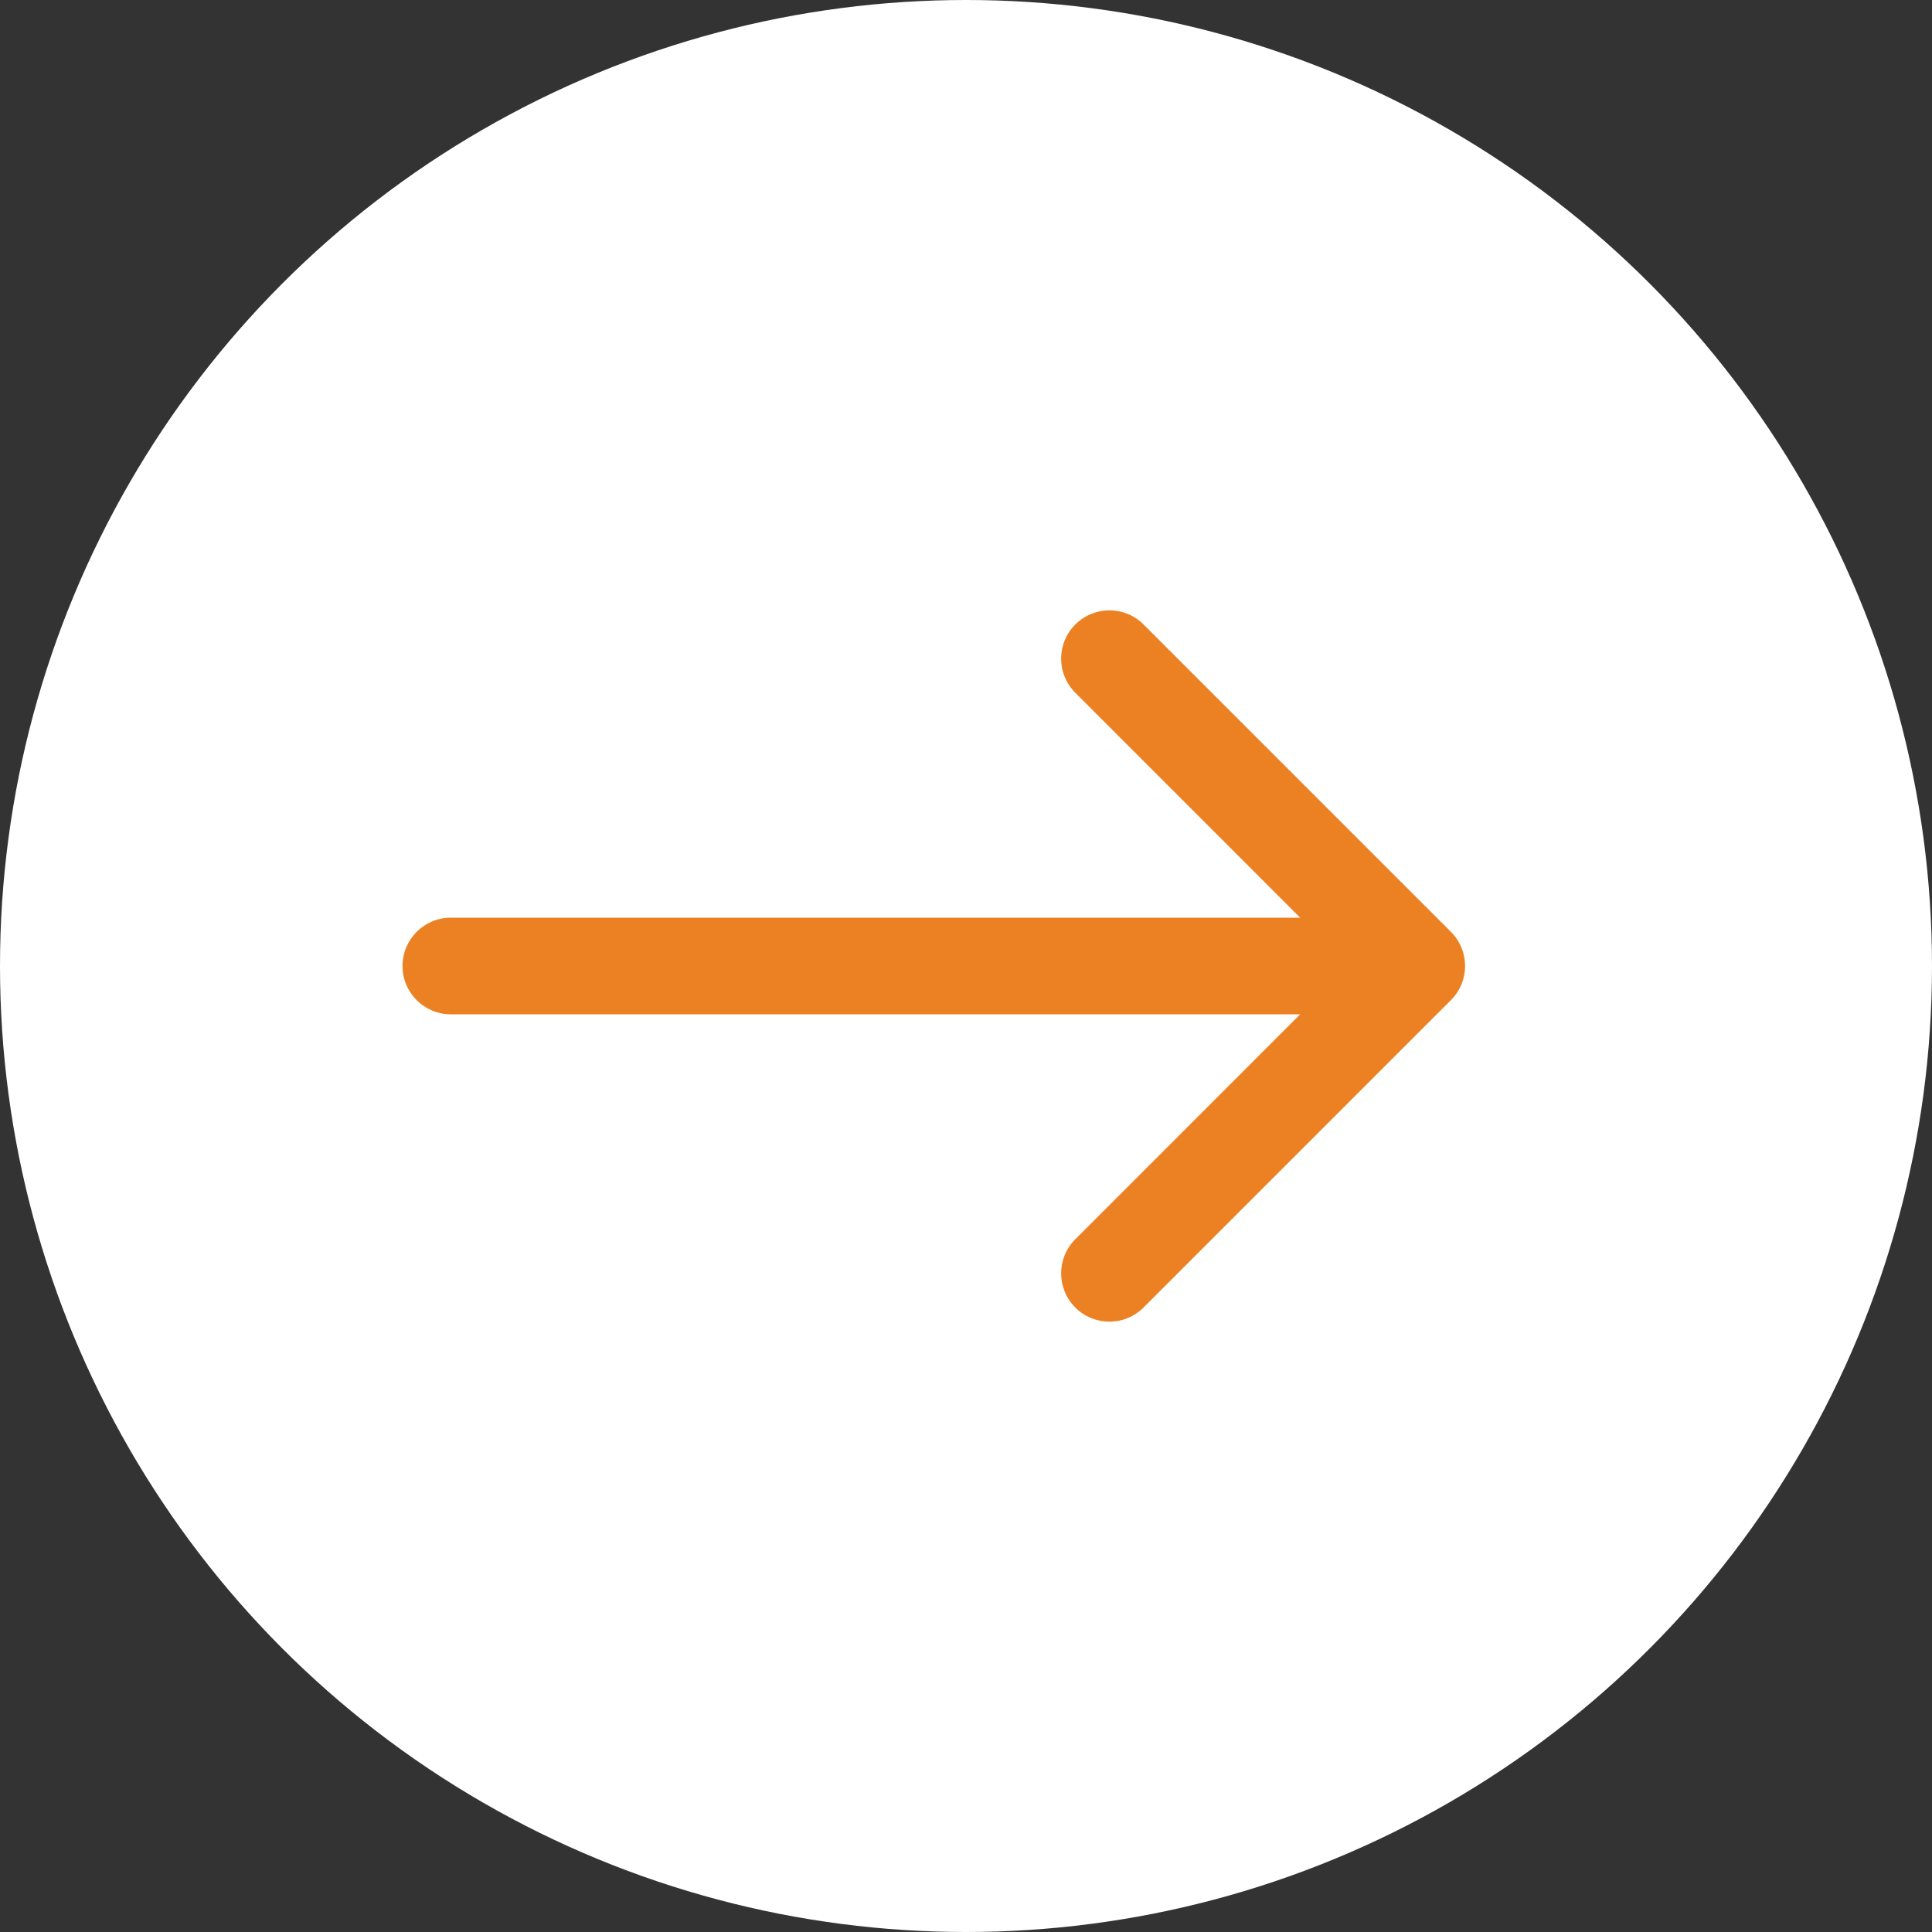
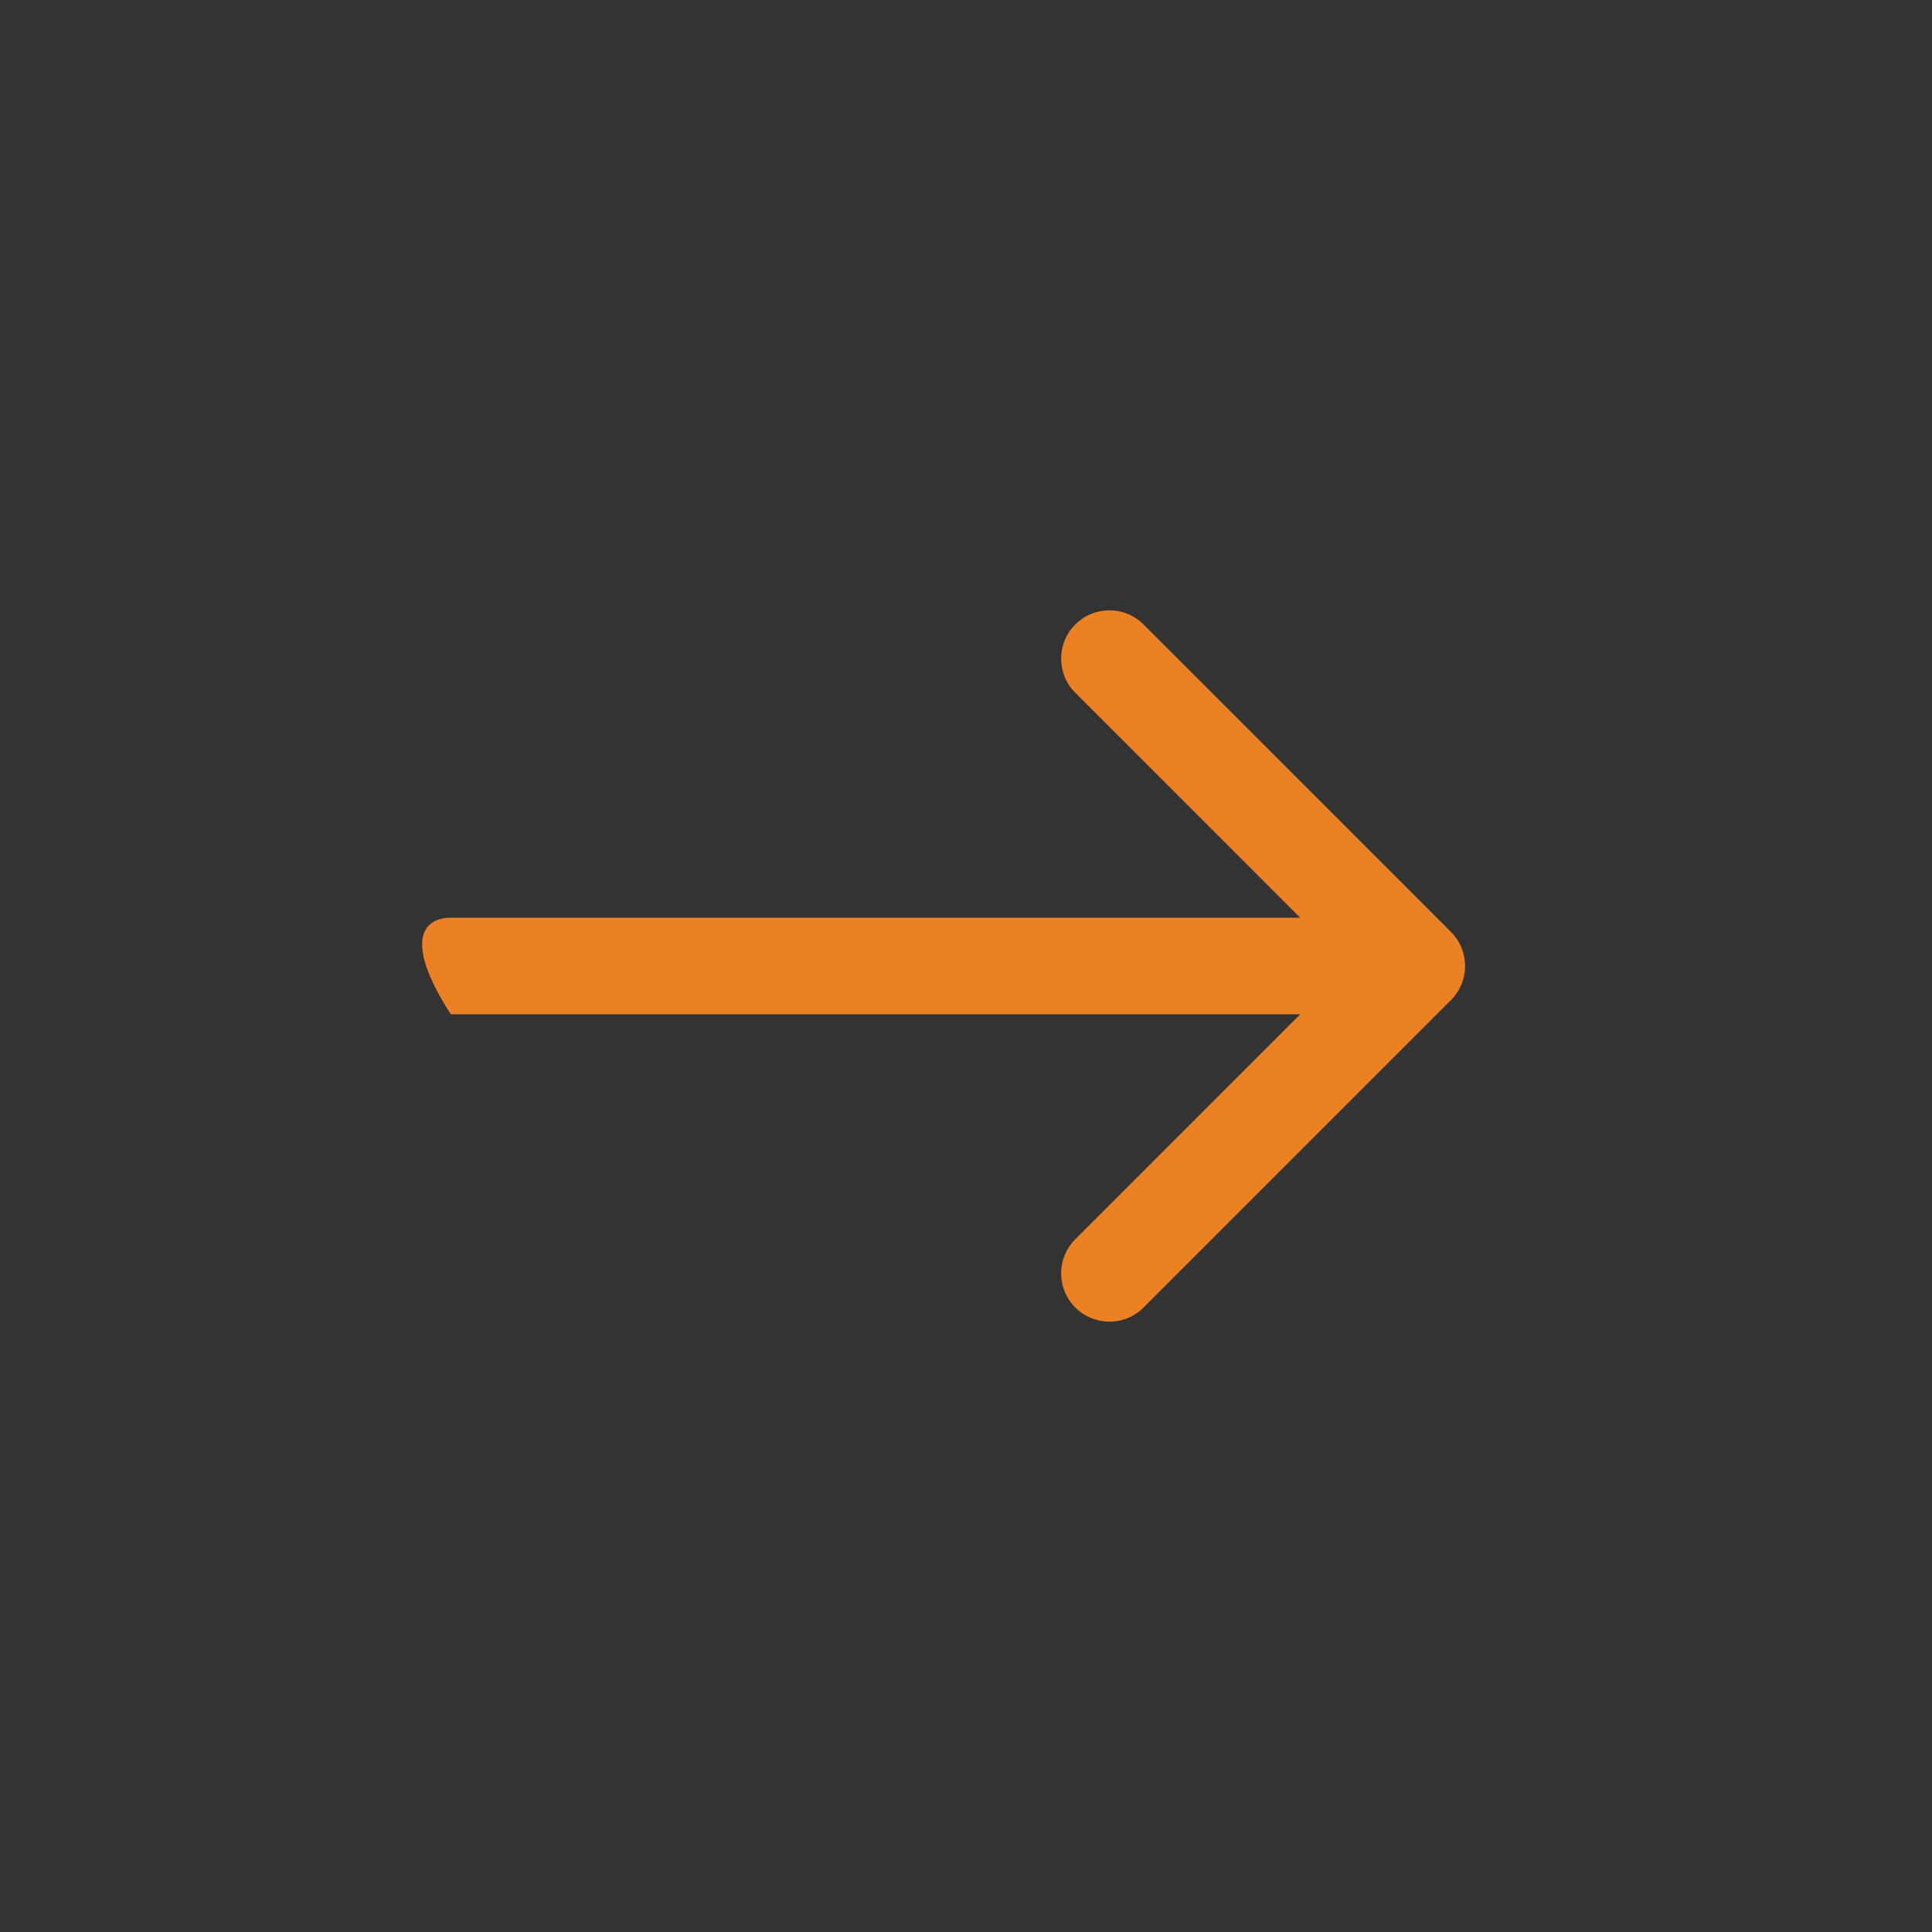
<svg xmlns="http://www.w3.org/2000/svg" width="30" height="30" viewBox="0 0 30 30" fill="none">
  <rect x="0" y="0" width="30" height="30" fill="#333333" stroke="none" />
  <g id="Component 3/Right">
-     <circle id="Ellipse 4" cx="15" cy="15" r="15" fill="white" />
-     <path id="Arrow 1 (Stroke)" fill-rule="evenodd" clip-rule="evenodd" d="M17.757 9.697L22.53 14.47C22.823 14.763 22.823 15.238 22.53 15.53L17.757 20.303C17.465 20.596 16.99 20.596 16.697 20.303C16.404 20.01 16.404 19.536 16.697 19.243L20.189 15.75H7C6.586 15.75 6.25 15.414 6.25 15C6.25 14.586 6.586 14.25 7 14.25H20.189L16.697 10.757C16.404 10.464 16.404 9.99 16.697 9.697C16.99 9.404 17.465 9.404 17.757 9.697Z" fill="#EC8123" />
+     <path id="Arrow 1 (Stroke)" fill-rule="evenodd" clip-rule="evenodd" d="M17.757 9.697L22.53 14.47C22.823 14.763 22.823 15.238 22.53 15.53L17.757 20.303C17.465 20.596 16.99 20.596 16.697 20.303C16.404 20.01 16.404 19.536 16.697 19.243L20.189 15.75H7C6.25 14.586 6.586 14.25 7 14.25H20.189L16.697 10.757C16.404 10.464 16.404 9.99 16.697 9.697C16.99 9.404 17.465 9.404 17.757 9.697Z" fill="#EC8123" />
  </g>
</svg>